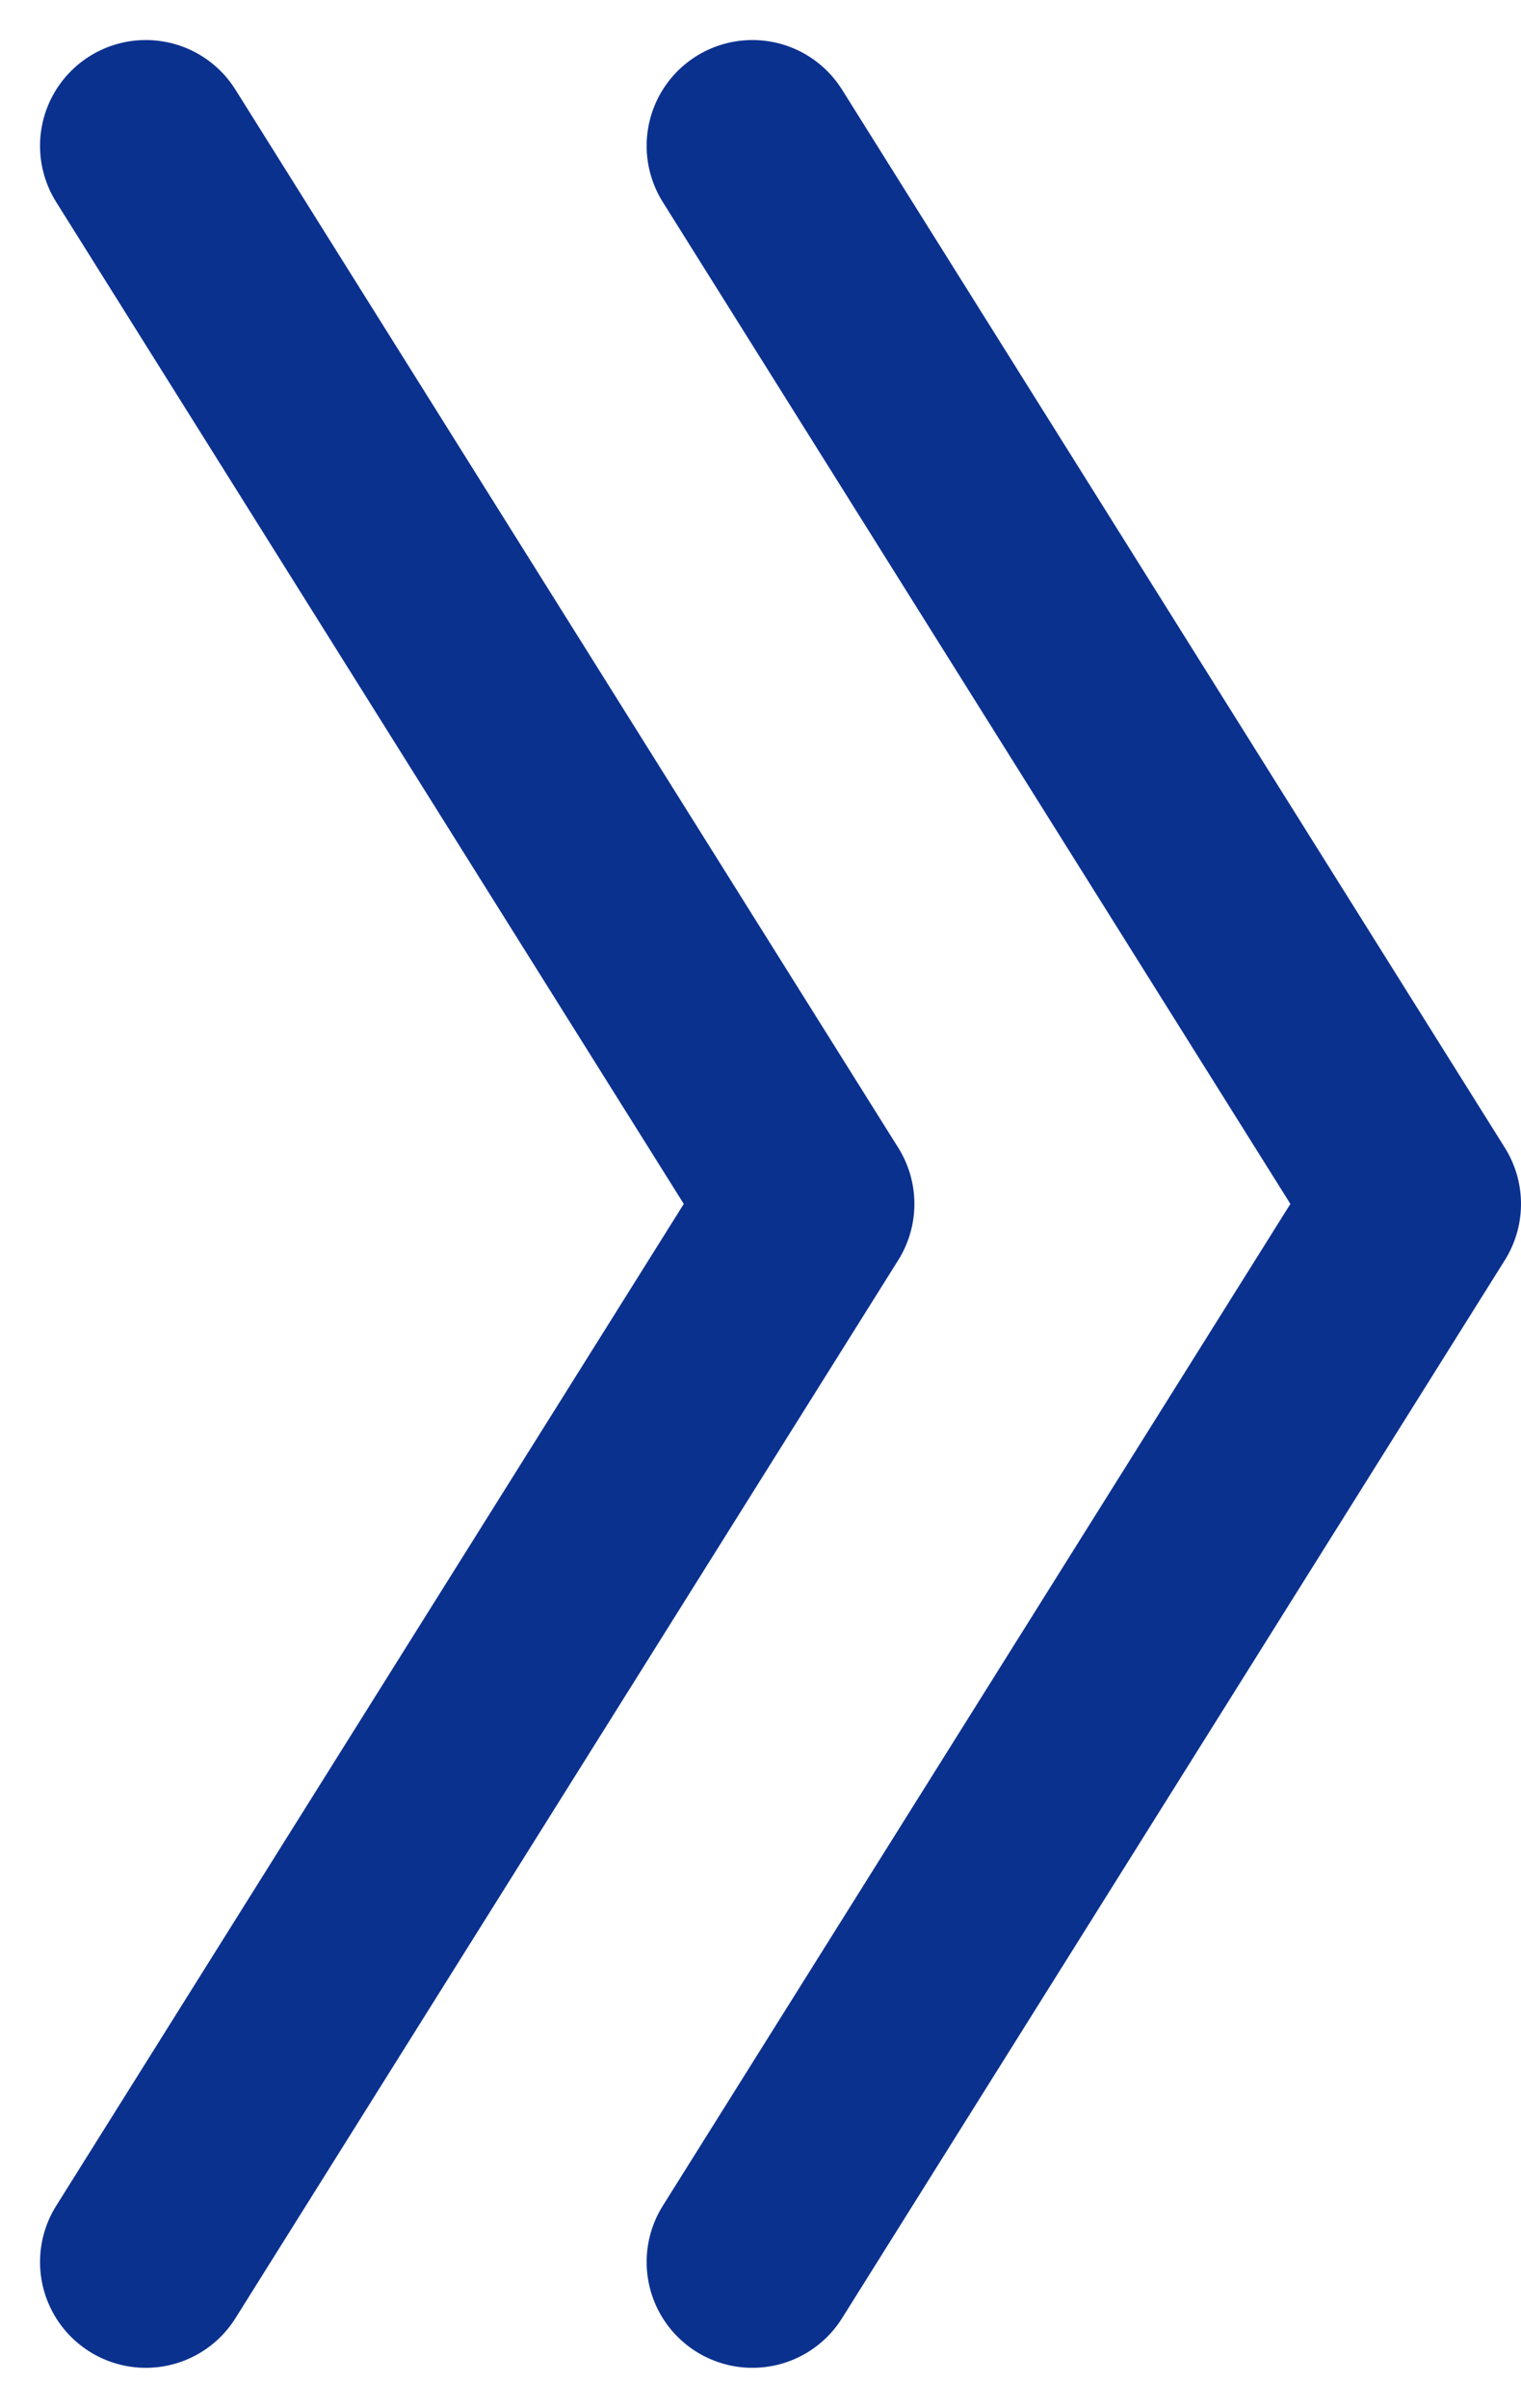
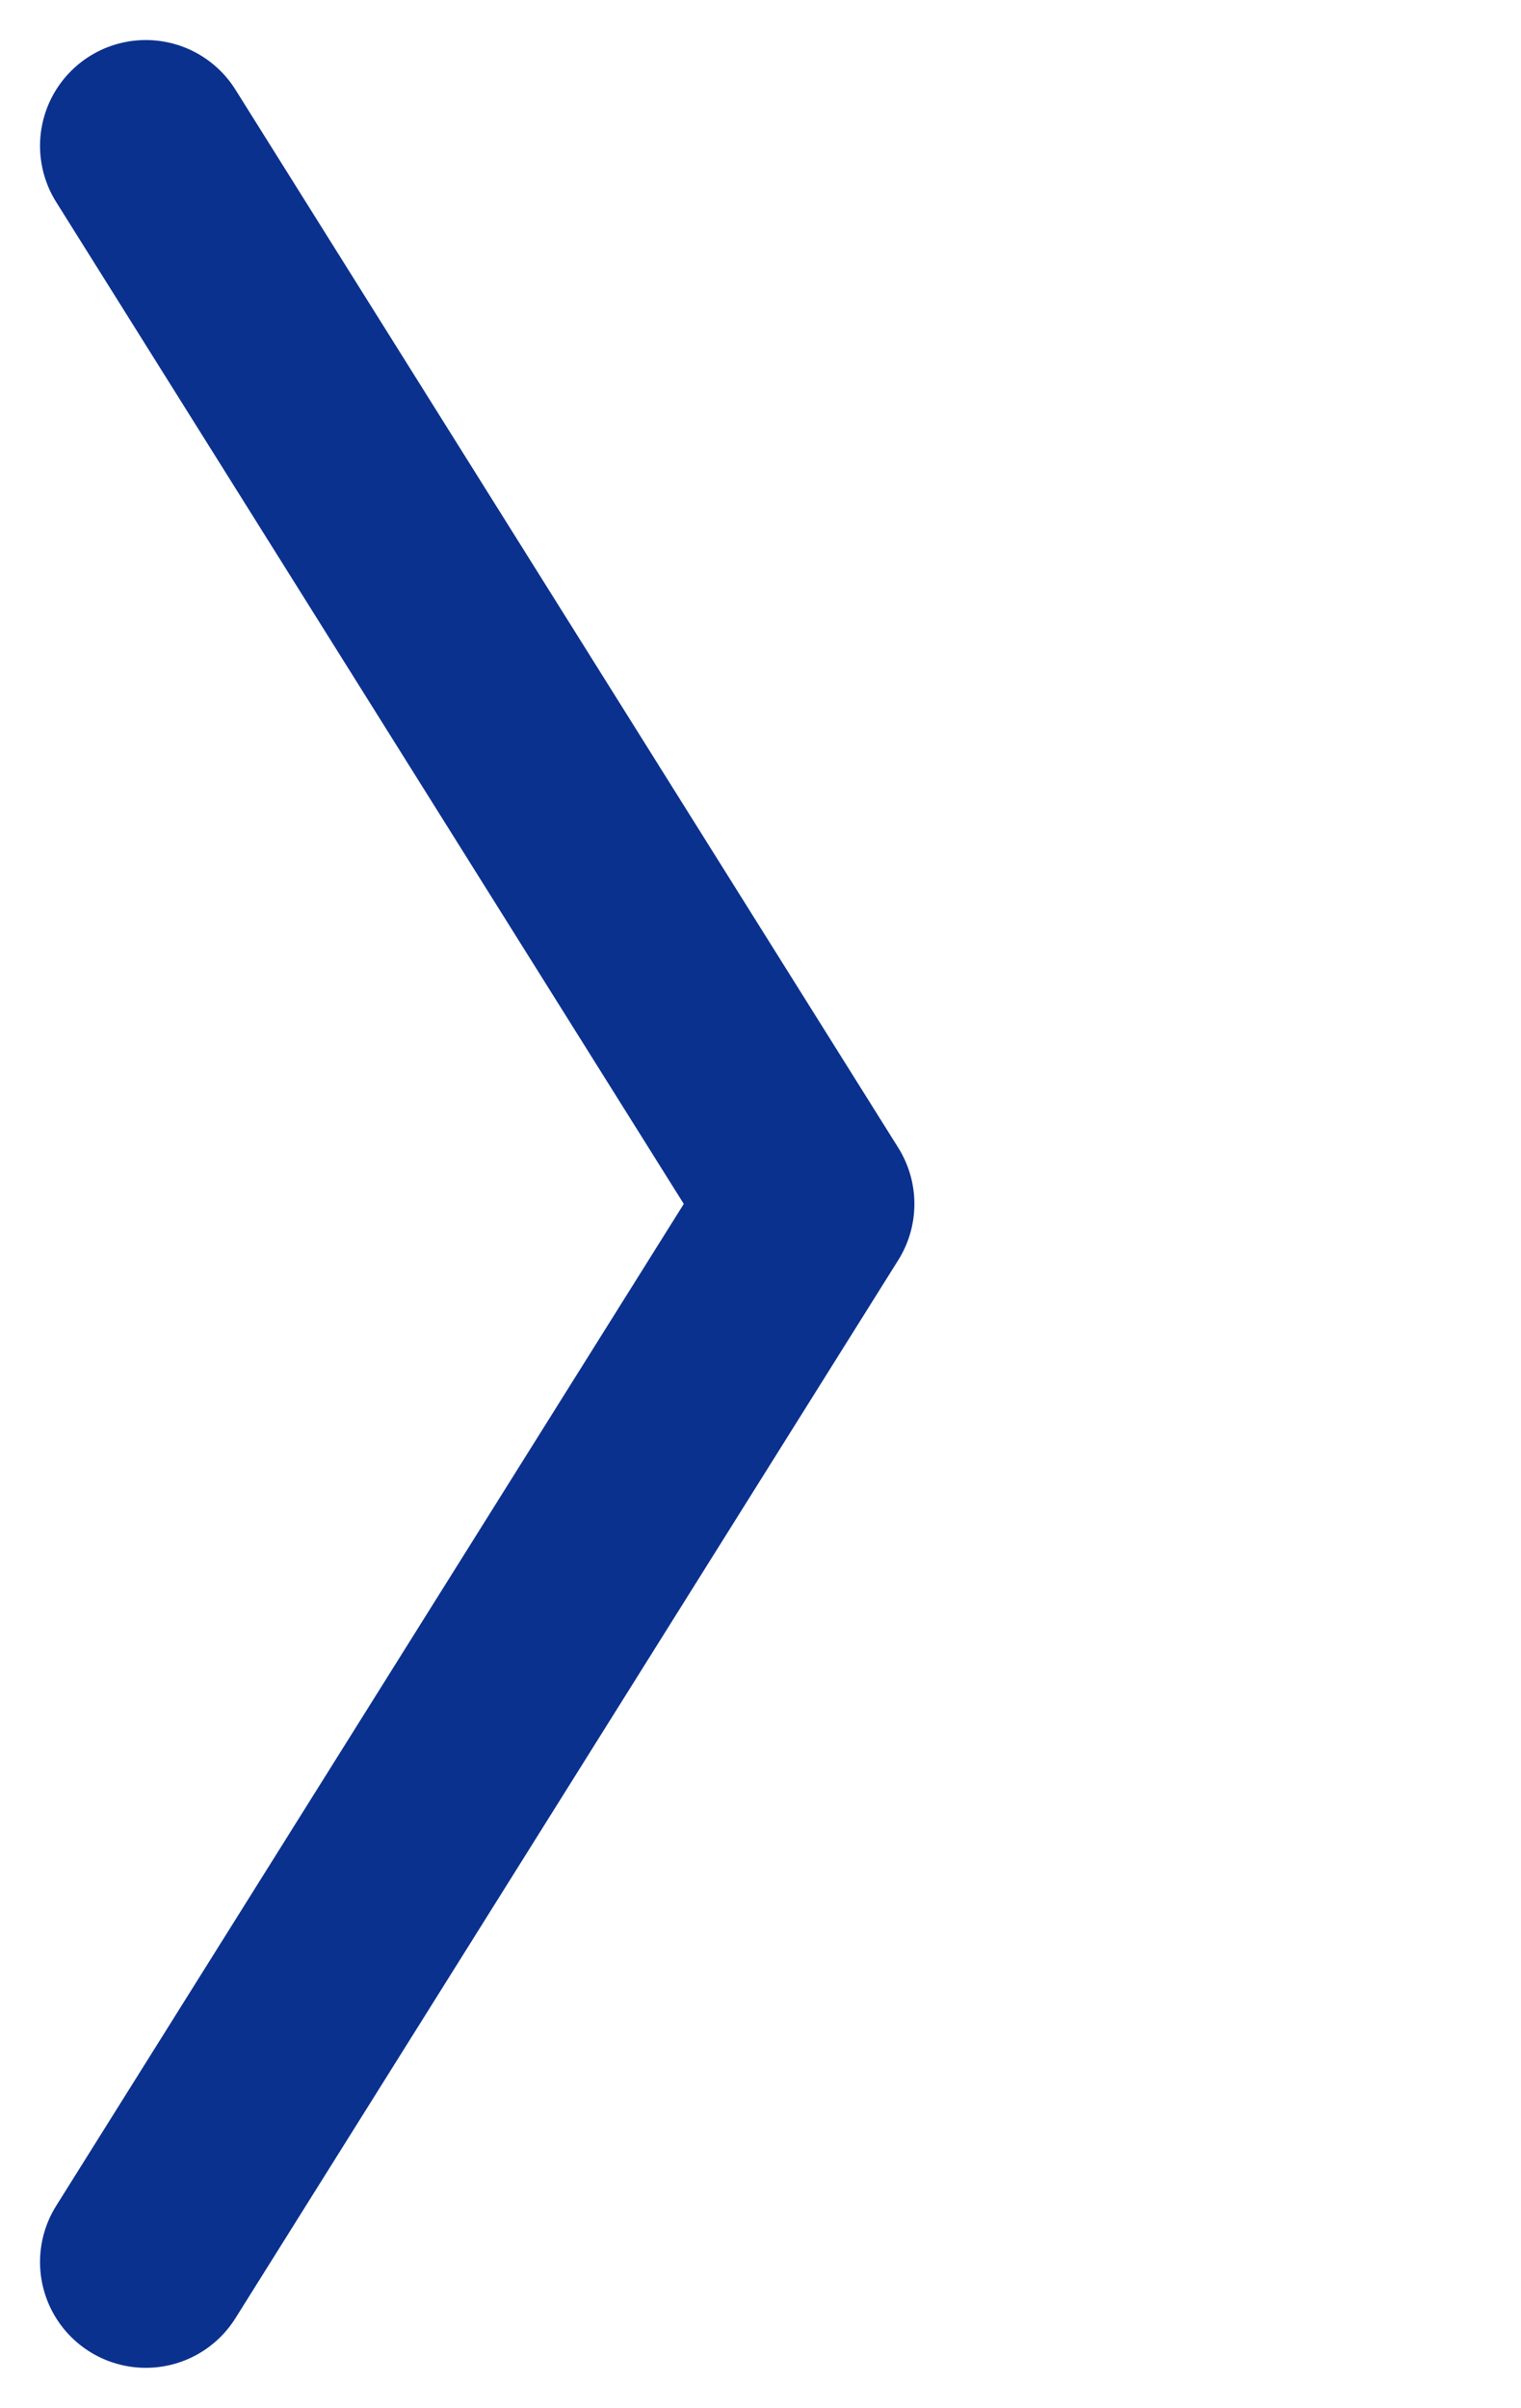
<svg xmlns="http://www.w3.org/2000/svg" width="35.946" height="56.892" viewBox="0 0 35.946 56.892">
  <g id="arrow" transform="translate(-3.554 60.446) rotate(-90)">
    <path id="Path_4413" data-name="Path 4413" d="M7,7,32,22.664,57,7" transform="translate(0 0)" fill="none" stroke="#0b318f" stroke-linecap="round" stroke-linejoin="round" stroke-width="5" />
-     <path id="Path_4414" data-name="Path 4414" d="M7,13,32,28.664,57,13" transform="translate(0 8.336)" fill="none" stroke="#0b318f" stroke-linecap="round" stroke-linejoin="round" stroke-width="5" />
  </g>
</svg>